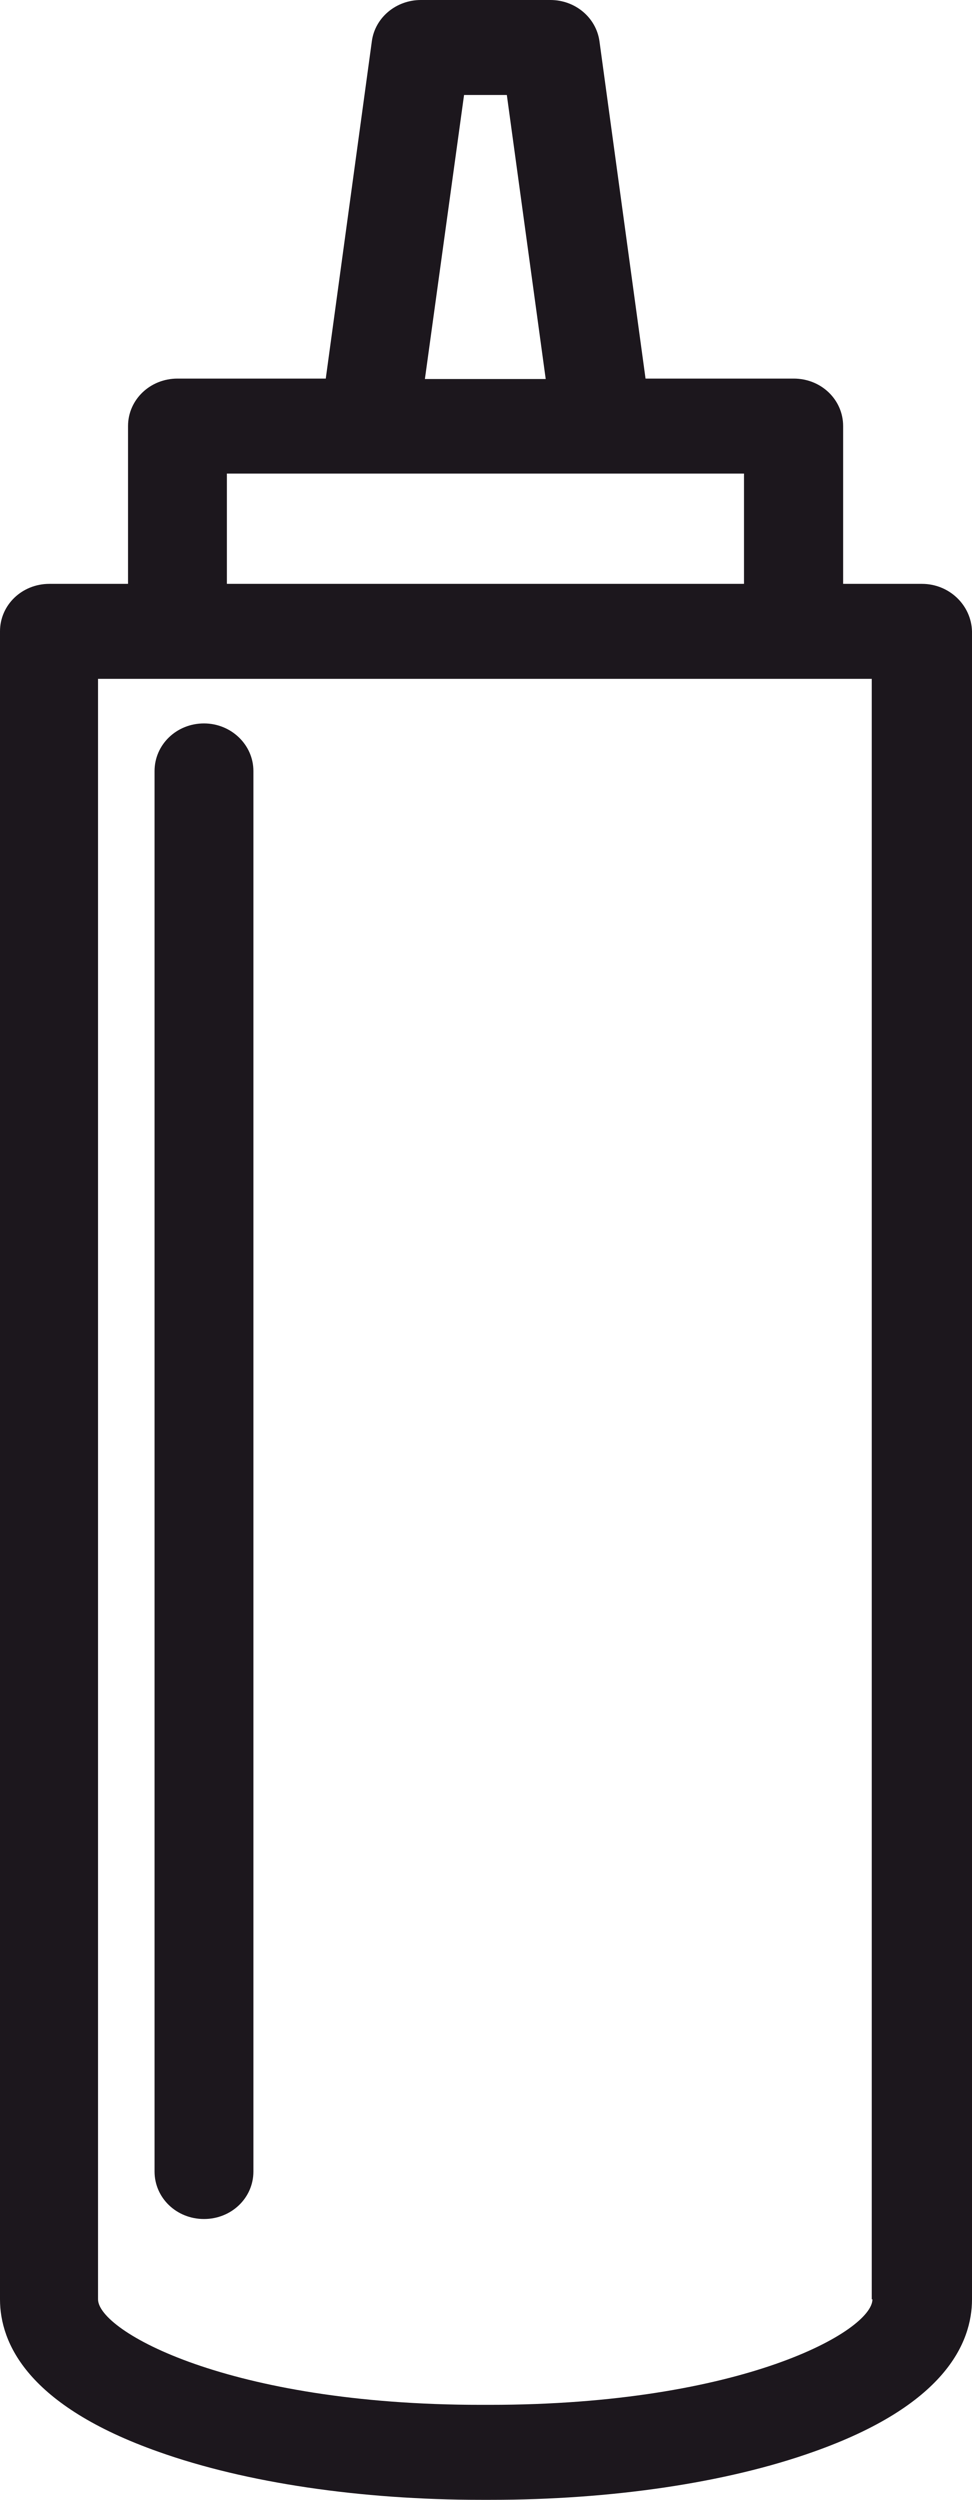
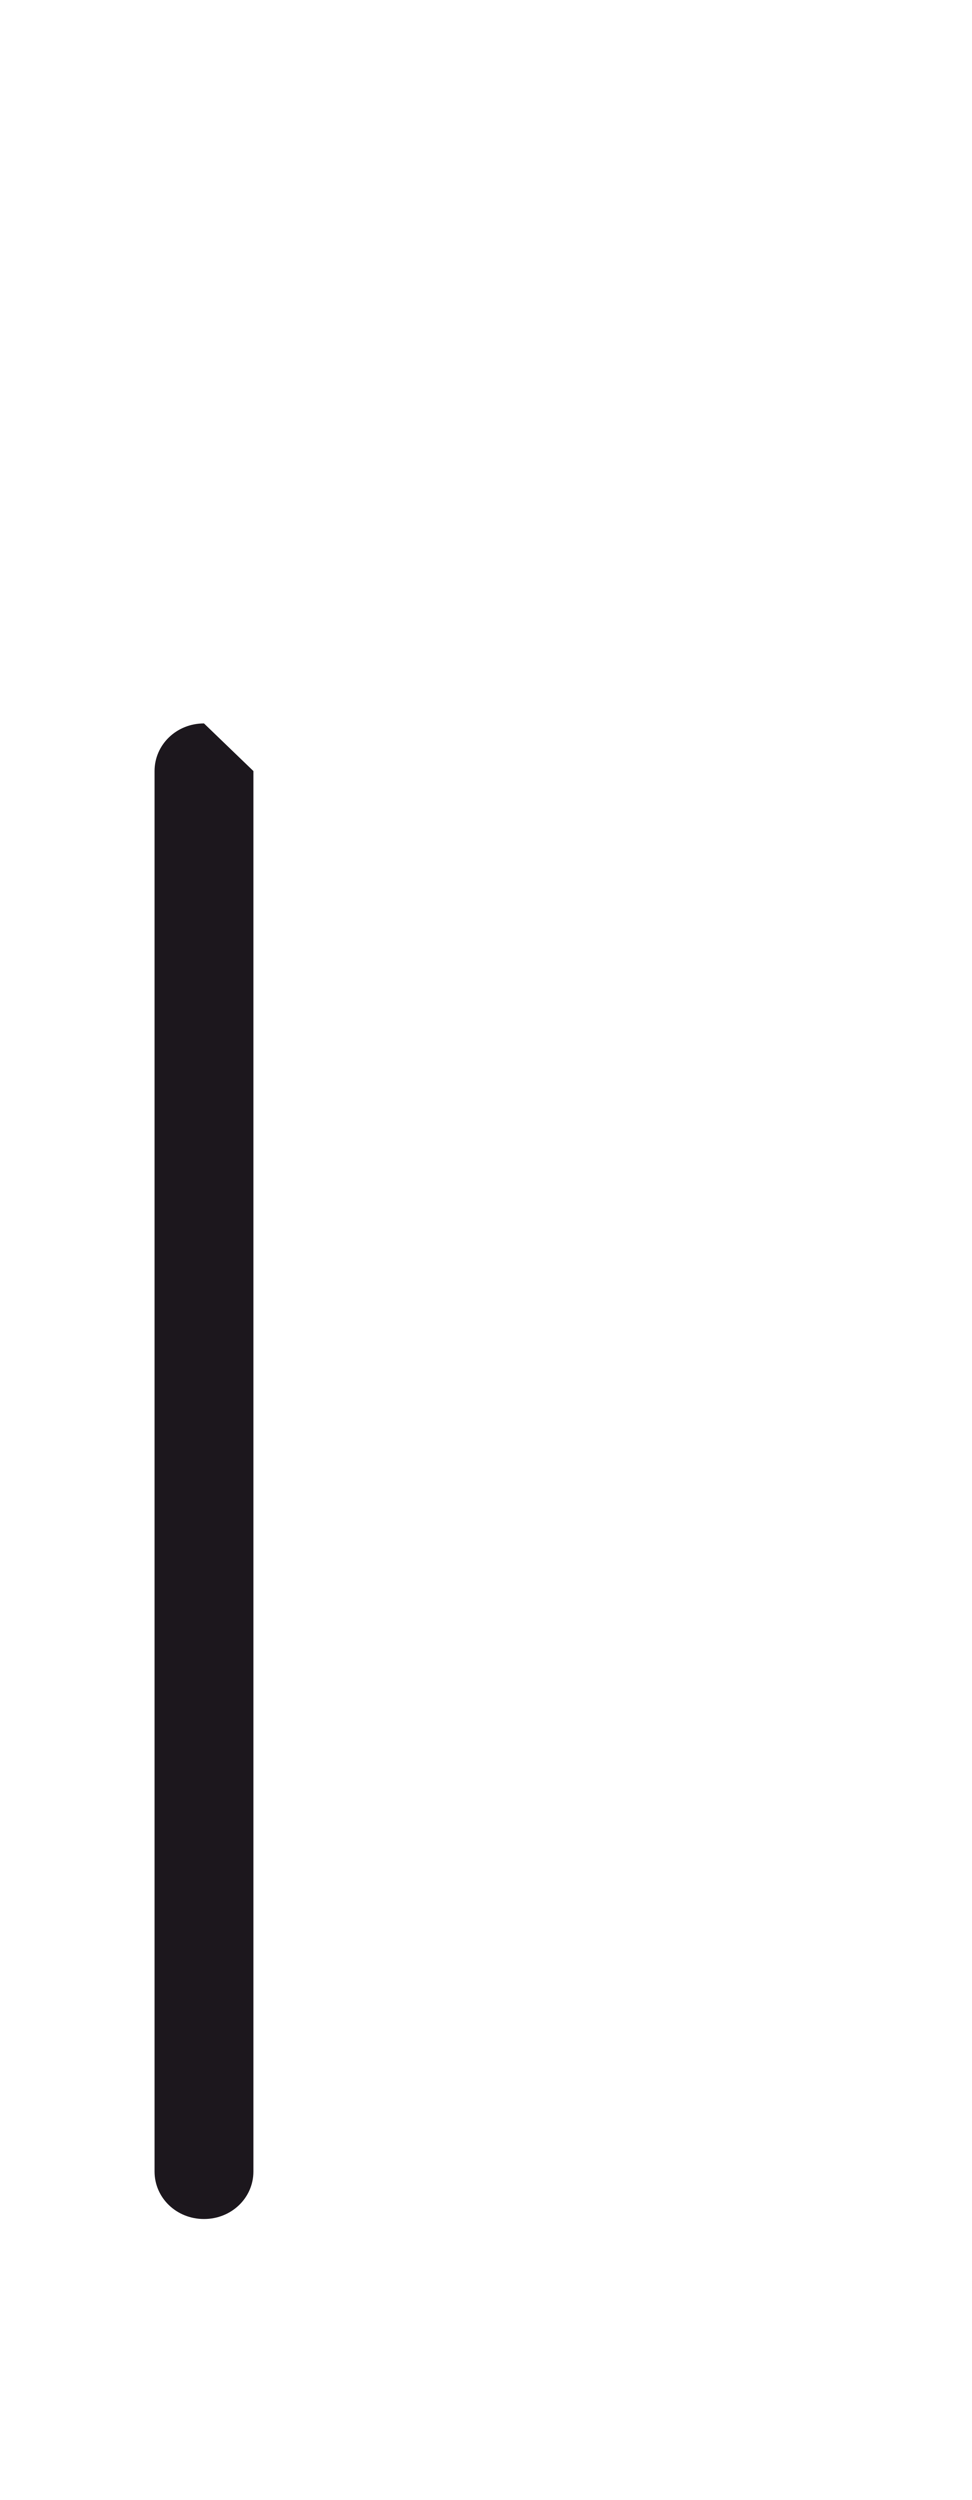
<svg xmlns="http://www.w3.org/2000/svg" width="7" height="18" viewBox="0 0 7 18" fill="none">
-   <path d="M6.639 4.204H6.072V3.068C6.072 2.878 5.914 2.726 5.716 2.726H4.649L4.317 0.296C4.293 0.127 4.143 0 3.964 0H3.031C2.852 0 2.701 0.127 2.678 0.296L2.346 2.726H1.278C1.081 2.726 0.922 2.878 0.922 3.068V4.204H0.356C0.158 4.204 0 4.356 0 4.546V16.556C0 16.872 0.198 17.321 1.144 17.655C1.771 17.878 2.596 18 3.468 18H3.532C4.404 18 5.229 17.878 5.856 17.655C6.802 17.321 7 16.872 7 16.556V4.546C6.995 4.358 6.837 4.204 6.639 4.204ZM3.342 0.684H3.65L3.93 2.729H3.06L3.342 0.684ZM1.634 3.41H2.657H4.335H5.358V4.204H1.634V3.41ZM6.283 16.556C6.283 16.784 5.345 17.316 3.526 17.316H3.463C1.645 17.316 0.706 16.784 0.706 16.556V4.888H1.273H5.711H6.278V16.556H6.283Z" fill="#1C171D" />
-   <path d="M1.469 5.209C1.271 5.209 1.113 5.362 1.113 5.552V15.636C1.113 15.826 1.271 15.978 1.469 15.978C1.667 15.978 1.825 15.826 1.825 15.636V5.552C1.825 5.362 1.664 5.209 1.469 5.209Z" fill="#1C171D" />
+   <path d="M1.469 5.209C1.271 5.209 1.113 5.362 1.113 5.552V15.636C1.113 15.826 1.271 15.978 1.469 15.978C1.667 15.978 1.825 15.826 1.825 15.636V5.552Z" fill="#1C171D" />
</svg>